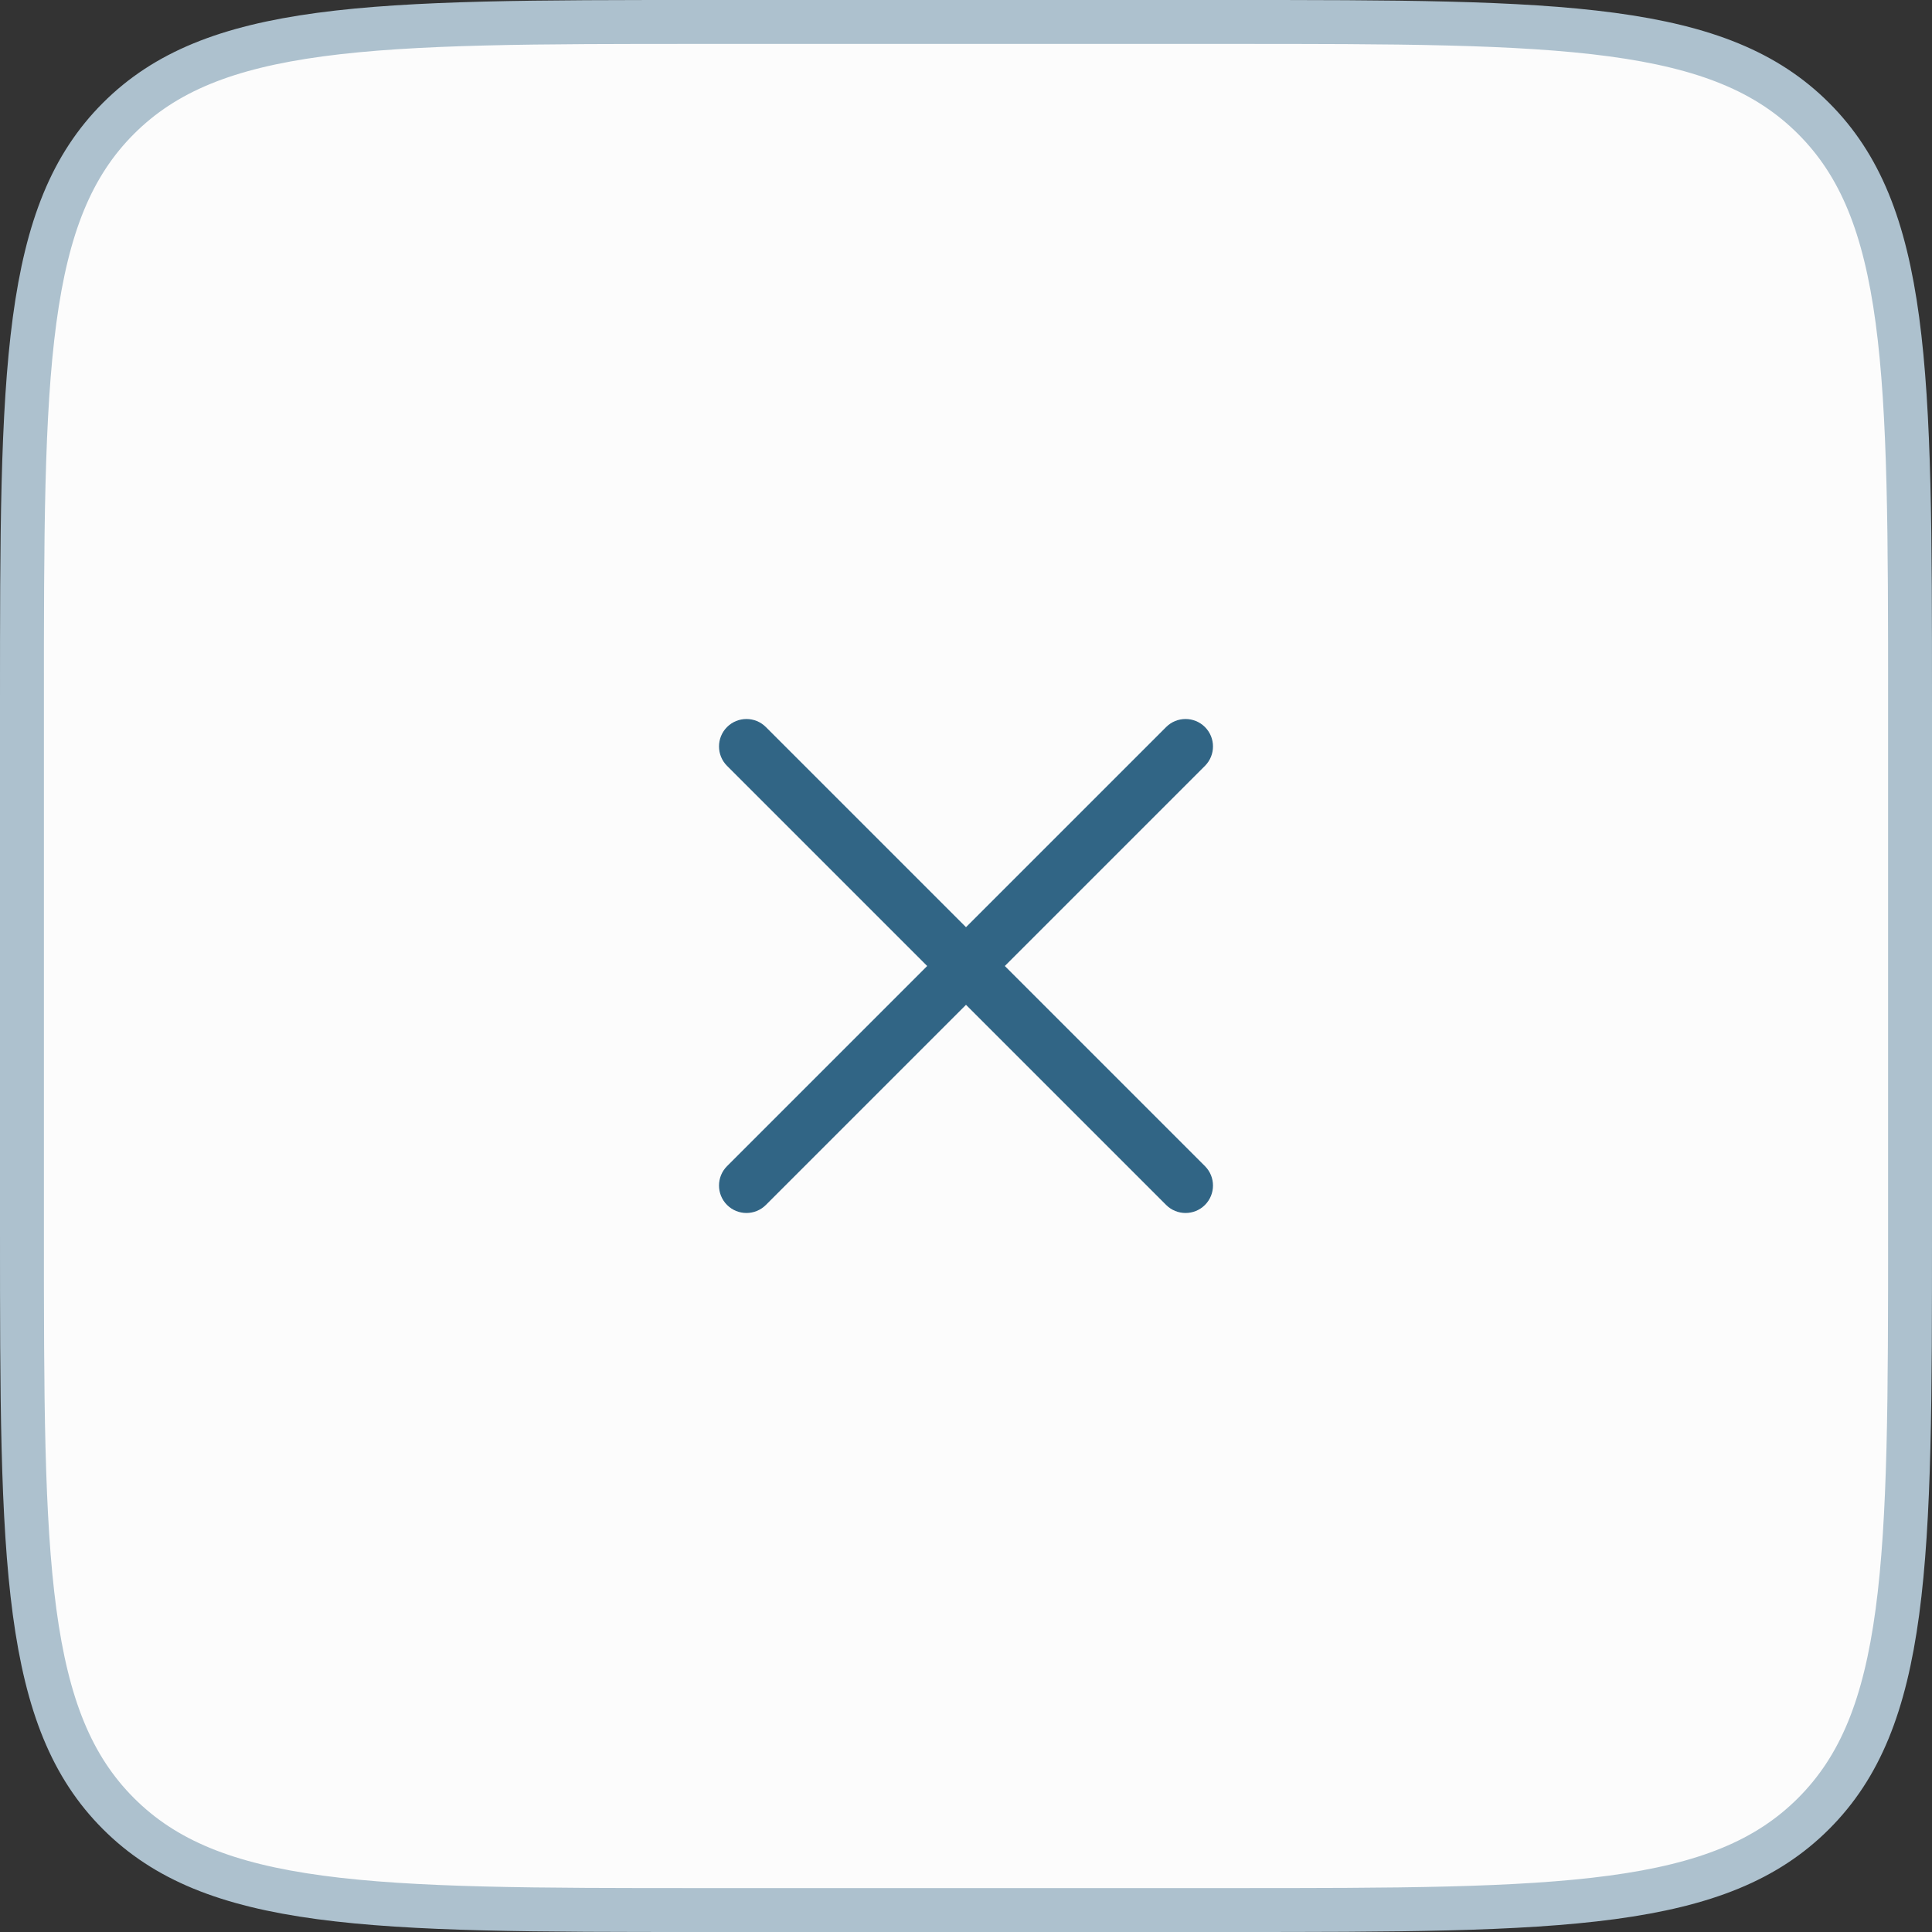
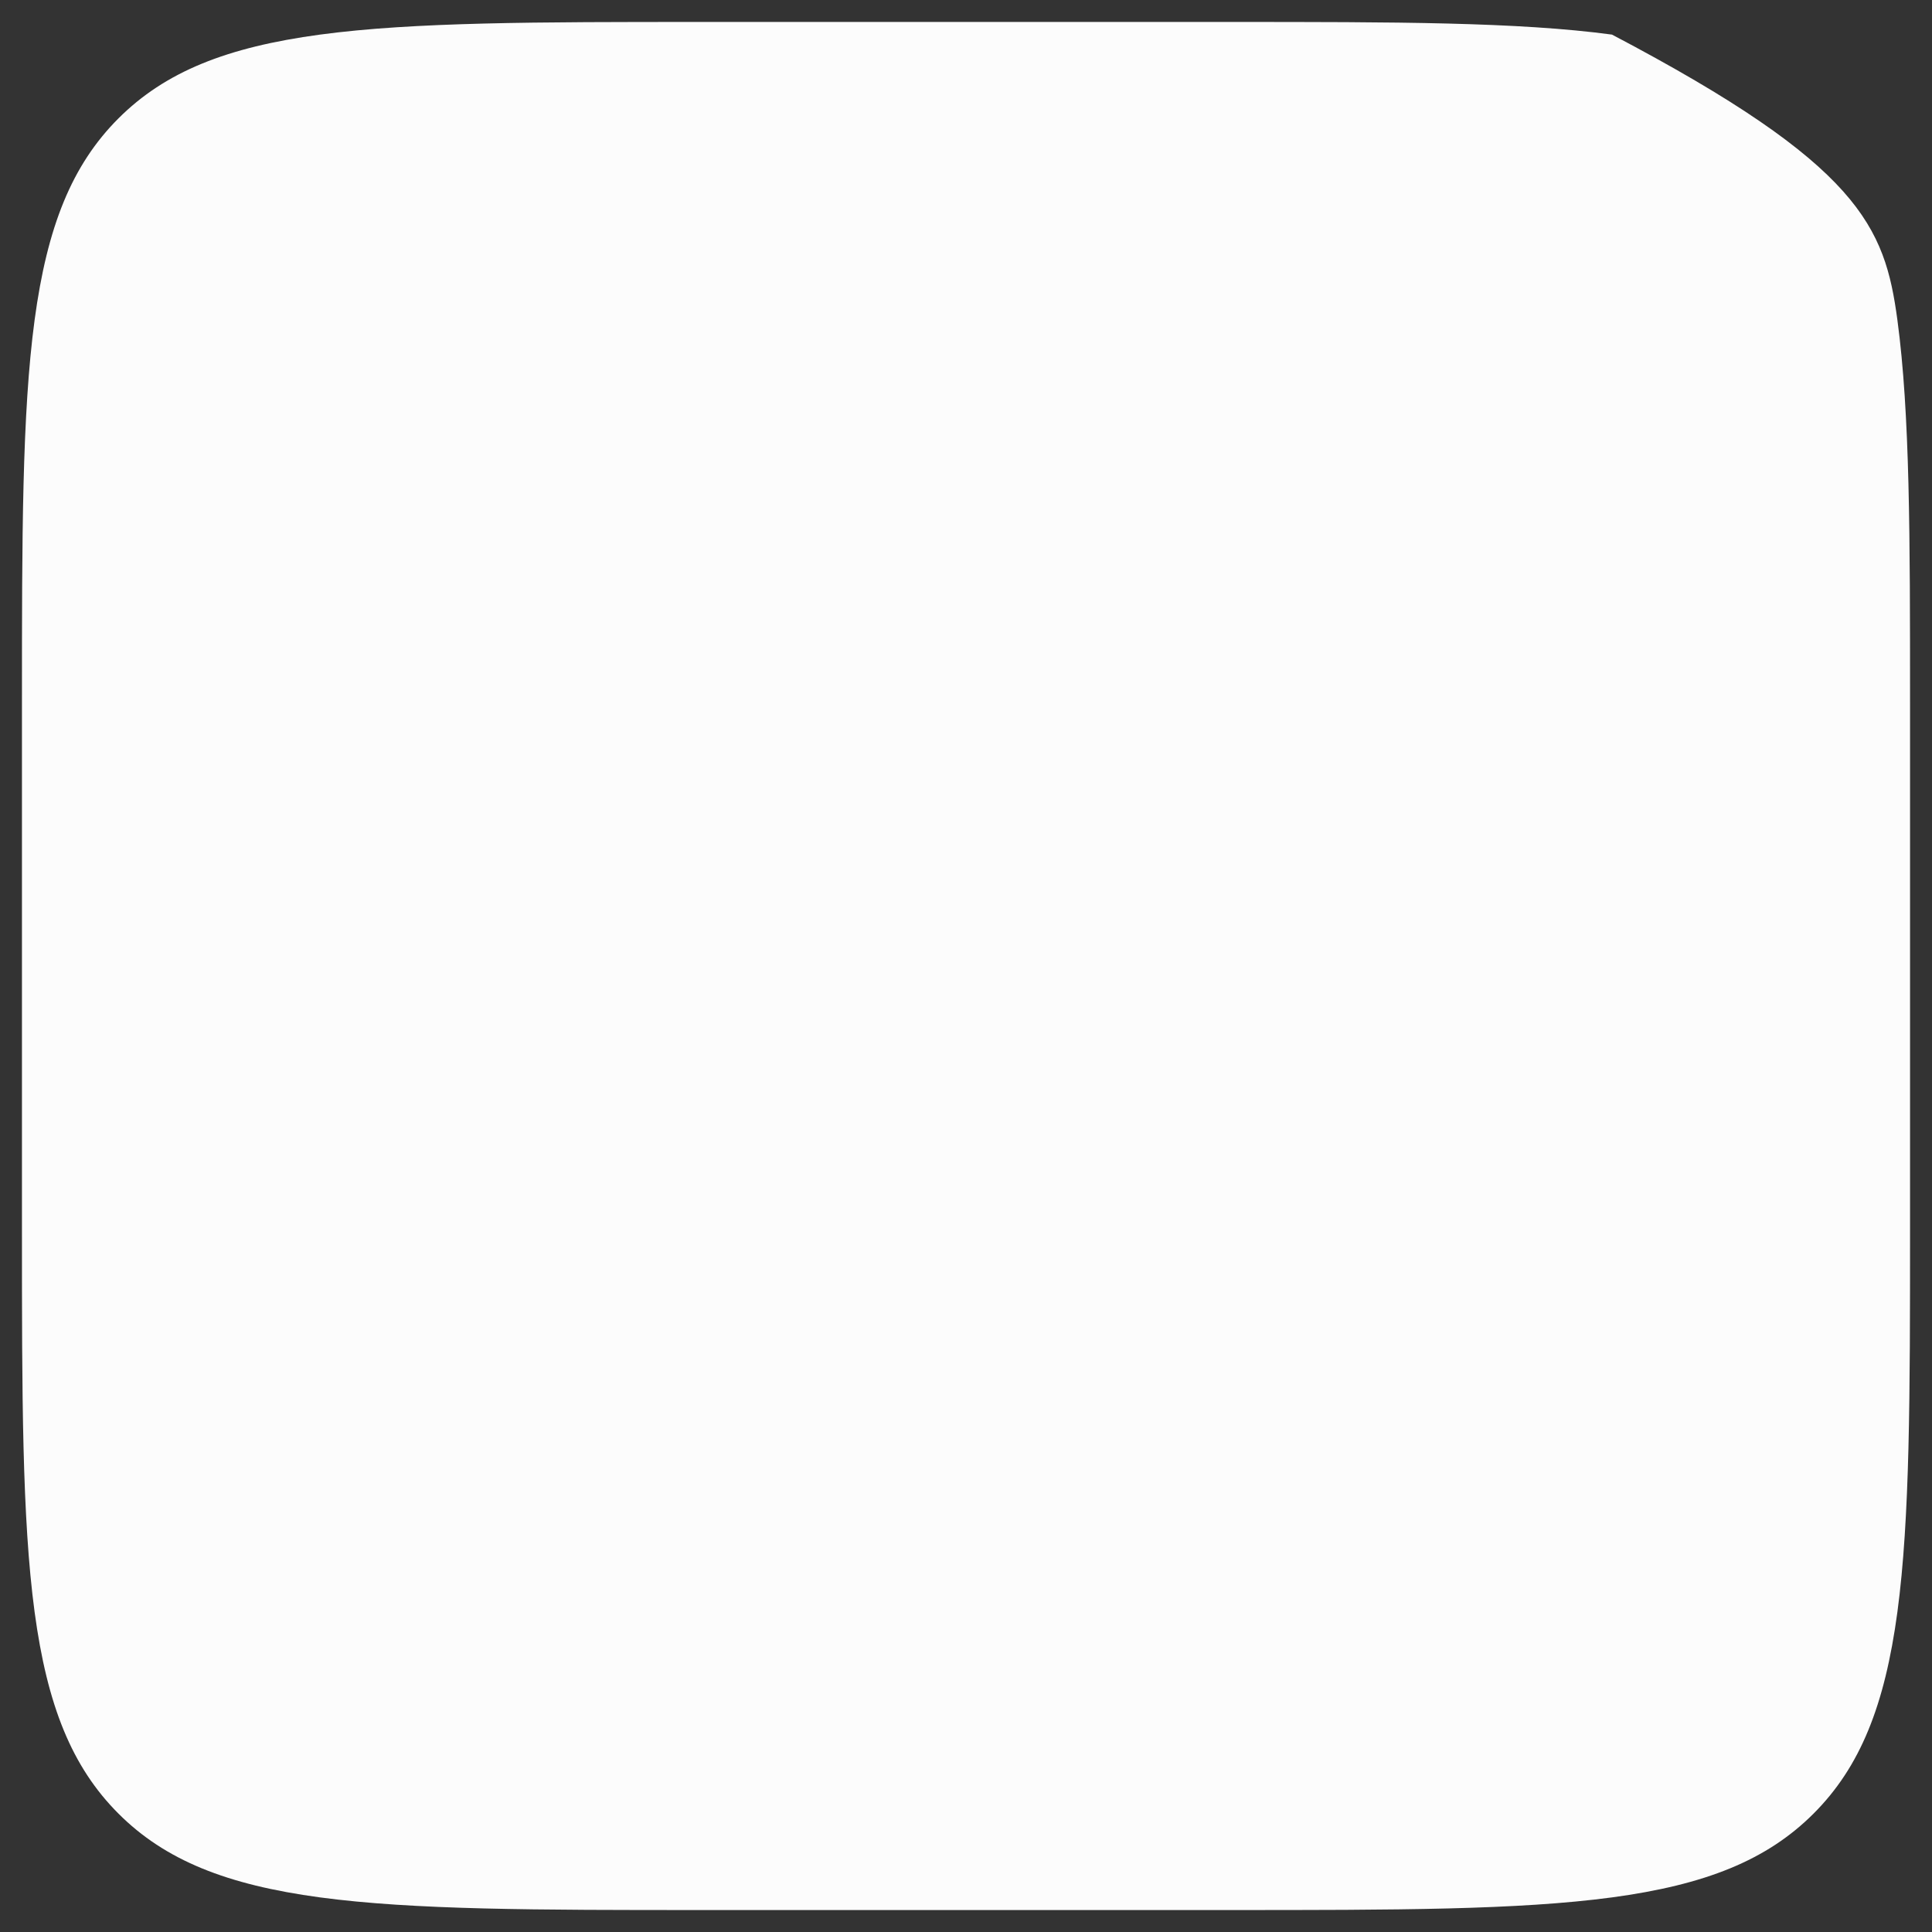
<svg xmlns="http://www.w3.org/2000/svg" width="44" height="44" viewBox="0 0 44 44" fill="none">
  <rect x="0" y="0" width="44" height="44" fill="#333333" stroke="none" />
-   <path d="M0.5 16C0.5 12.215 0.501 9.426 0.788 7.288C1.074 5.165 1.634 3.76 2.697 2.697C3.76 1.634 5.165 1.074 7.288 0.788C9.426 0.501 12.215 0.5 16 0.5H28C31.785 0.5 34.574 0.501 36.712 0.788C38.835 1.074 40.24 1.634 41.303 2.697C42.367 3.76 42.926 5.165 43.212 7.288C43.499 9.426 43.5 12.215 43.5 16V28C43.5 31.785 43.499 34.574 43.212 36.712C42.926 38.835 42.367 40.24 41.303 41.303C40.24 42.367 38.835 42.926 36.712 43.212C34.574 43.499 31.785 43.5 28 43.5H16C12.215 43.5 9.426 43.499 7.288 43.212C5.165 42.926 3.76 42.367 2.697 41.303C1.634 40.24 1.074 38.835 0.788 36.712C0.501 34.574 0.5 31.785 0.5 28V16Z" fill="#FCFCFC" />
-   <path d="M0.5 16C0.5 12.215 0.501 9.426 0.788 7.288C1.074 5.165 1.634 3.76 2.697 2.697C3.76 1.634 5.165 1.074 7.288 0.788C9.426 0.501 12.215 0.5 16 0.5H28C31.785 0.5 34.574 0.501 36.712 0.788C38.835 1.074 40.24 1.634 41.303 2.697C42.367 3.76 42.926 5.165 43.212 7.288C43.499 9.426 43.5 12.215 43.5 16V28C43.5 31.785 43.499 34.574 43.212 36.712C42.926 38.835 42.367 40.24 41.303 41.303C40.24 42.367 38.835 42.926 36.712 43.212C34.574 43.499 31.785 43.5 28 43.5H16C12.215 43.5 9.426 43.499 7.288 43.212C5.165 42.926 3.76 42.367 2.697 41.303C1.634 40.24 1.074 38.835 0.788 36.712C0.501 34.574 0.5 31.785 0.5 28V16Z" stroke="#ADC1CE" />
-   <path fill-rule="evenodd" clip-rule="evenodd" d="M16.558 16.558C16.802 16.314 17.198 16.314 17.442 16.558L22 21.116L26.558 16.558C26.802 16.314 27.198 16.314 27.442 16.558C27.686 16.802 27.686 17.198 27.442 17.442L22.884 22L27.442 26.558C27.686 26.802 27.686 27.198 27.442 27.442C27.198 27.686 26.802 27.686 26.558 27.442L22 22.884L17.442 27.442C17.198 27.686 16.802 27.686 16.558 27.442C16.314 27.198 16.314 26.802 16.558 26.558L21.116 22L16.558 17.442C16.314 17.198 16.314 16.802 16.558 16.558Z" fill="#316585" />
+   <path d="M0.5 16C0.5 12.215 0.501 9.426 0.788 7.288C1.074 5.165 1.634 3.76 2.697 2.697C3.76 1.634 5.165 1.074 7.288 0.788C9.426 0.501 12.215 0.5 16 0.5H28C31.785 0.5 34.574 0.501 36.712 0.788C42.367 3.76 42.926 5.165 43.212 7.288C43.499 9.426 43.5 12.215 43.5 16V28C43.5 31.785 43.499 34.574 43.212 36.712C42.926 38.835 42.367 40.24 41.303 41.303C40.24 42.367 38.835 42.926 36.712 43.212C34.574 43.499 31.785 43.5 28 43.5H16C12.215 43.5 9.426 43.499 7.288 43.212C5.165 42.926 3.76 42.367 2.697 41.303C1.634 40.24 1.074 38.835 0.788 36.712C0.501 34.574 0.5 31.785 0.5 28V16Z" fill="#FCFCFC" />
</svg>